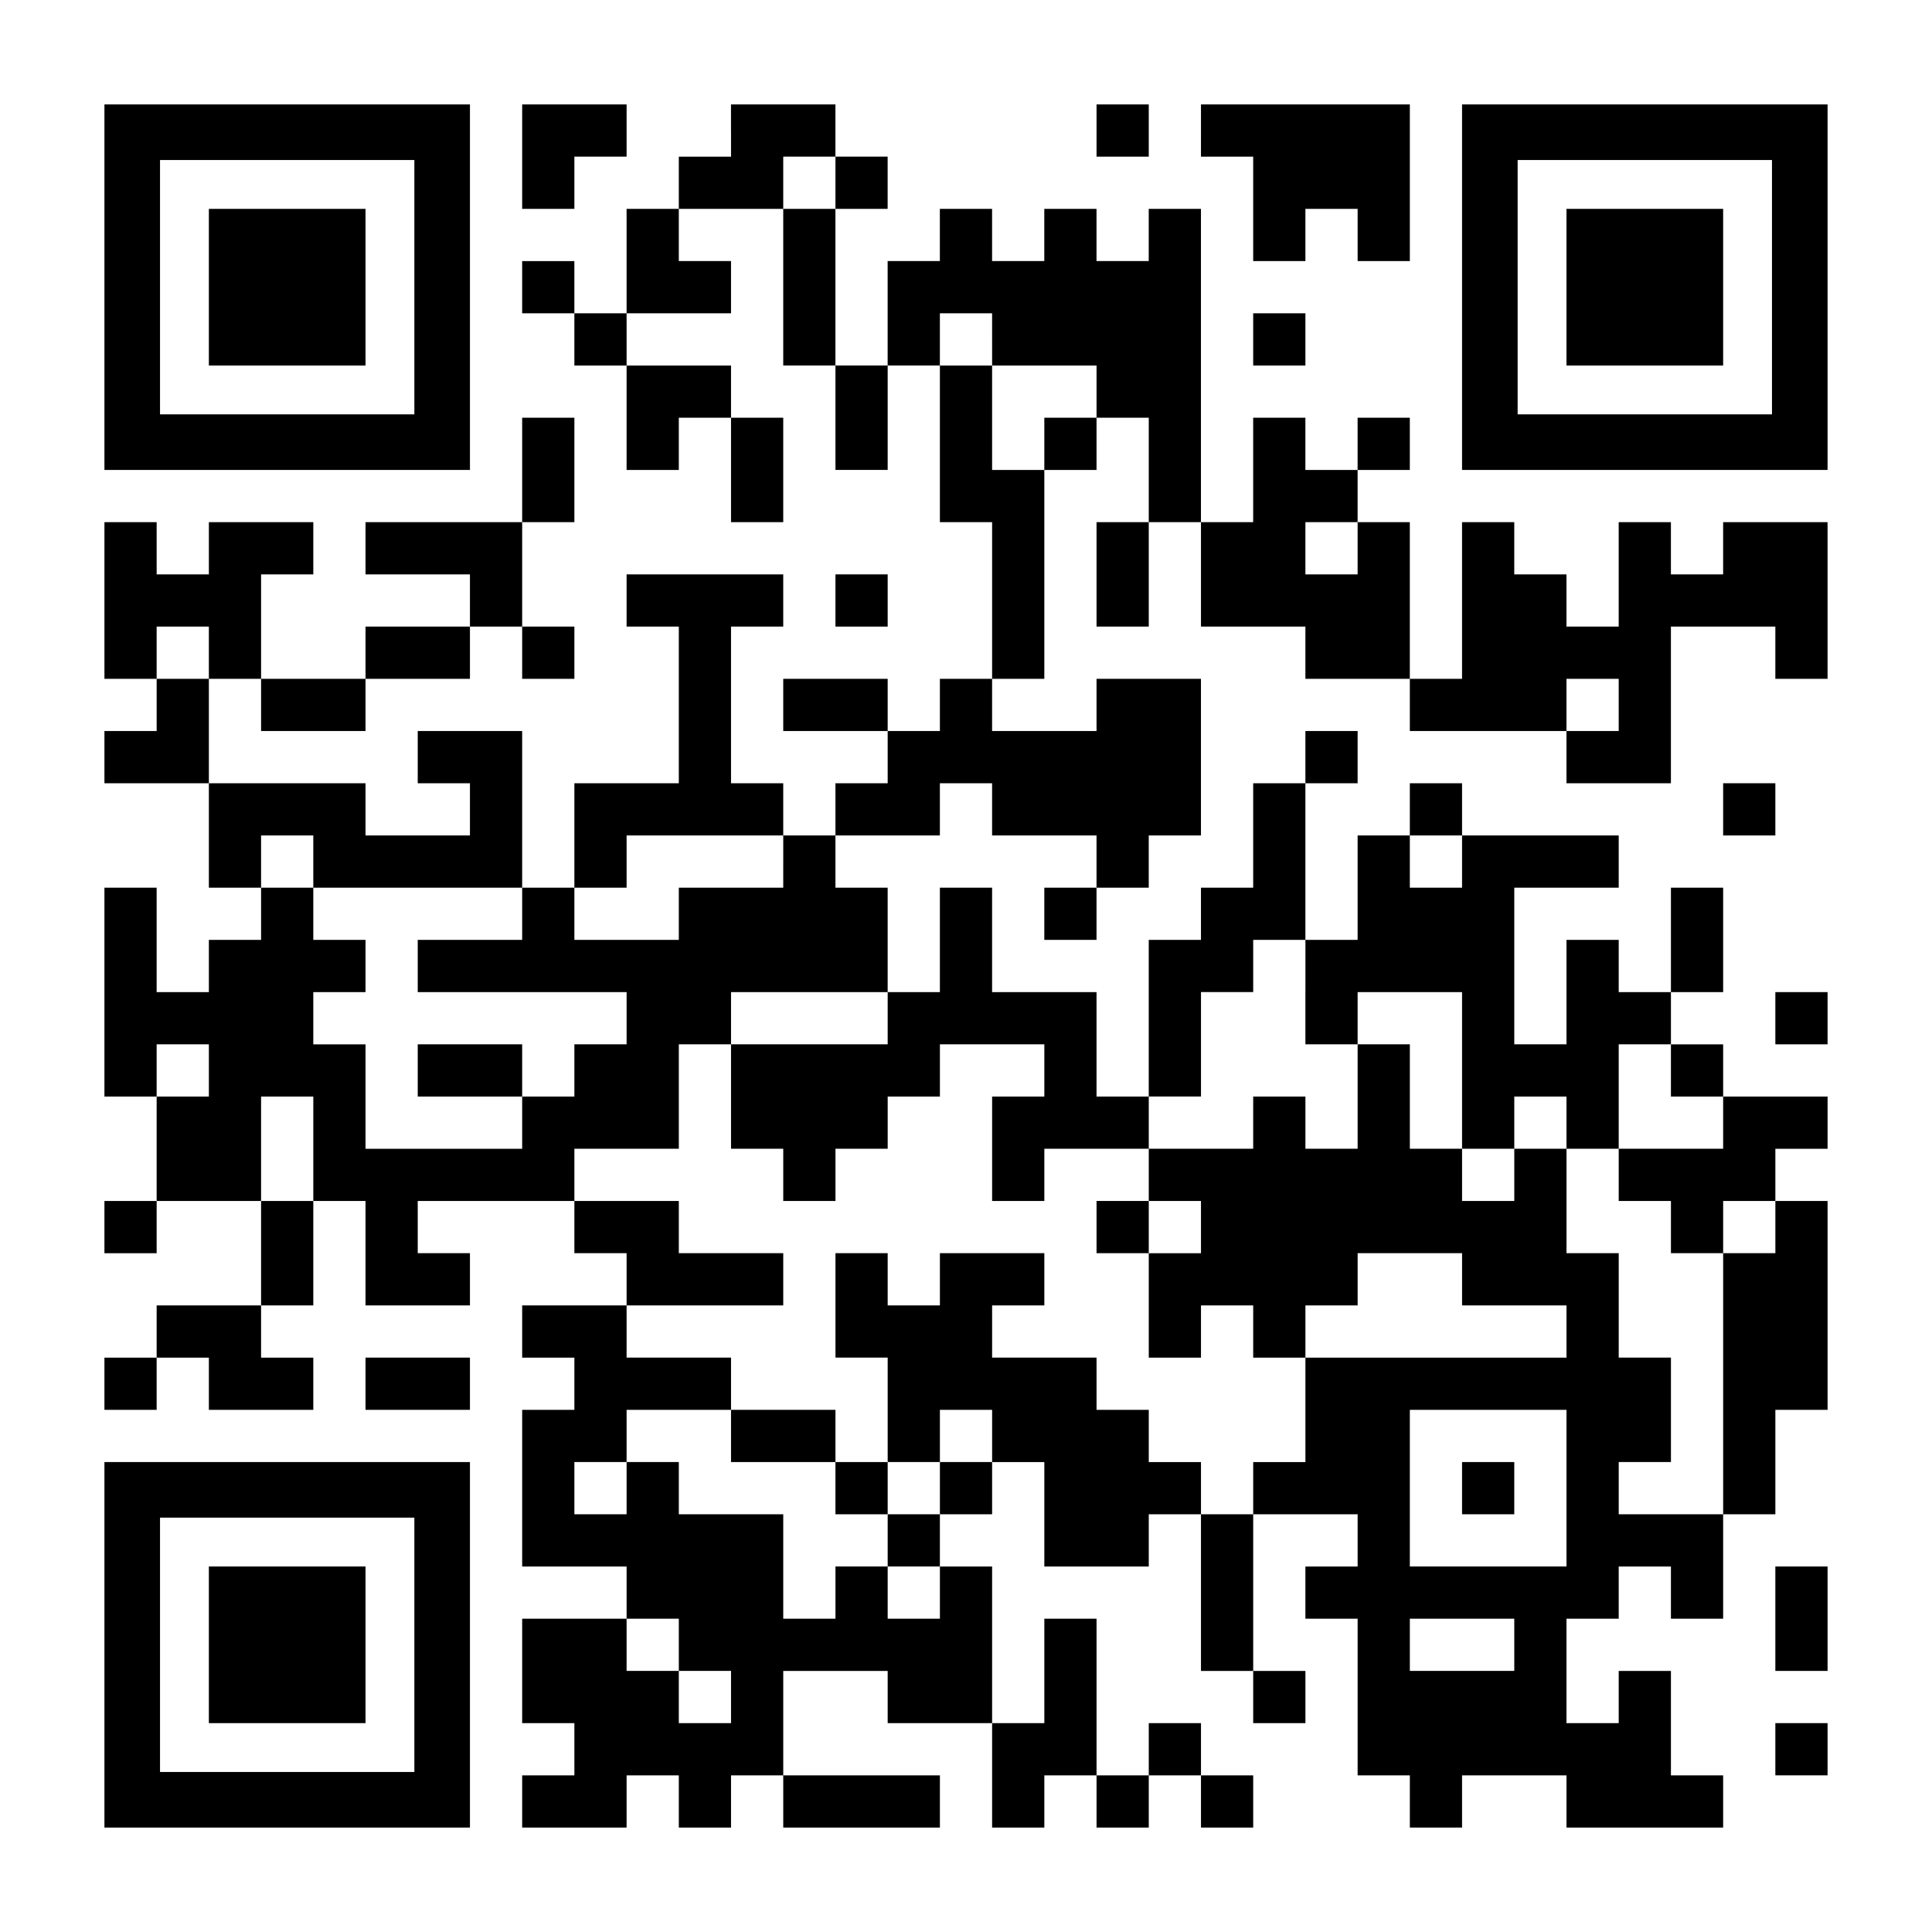
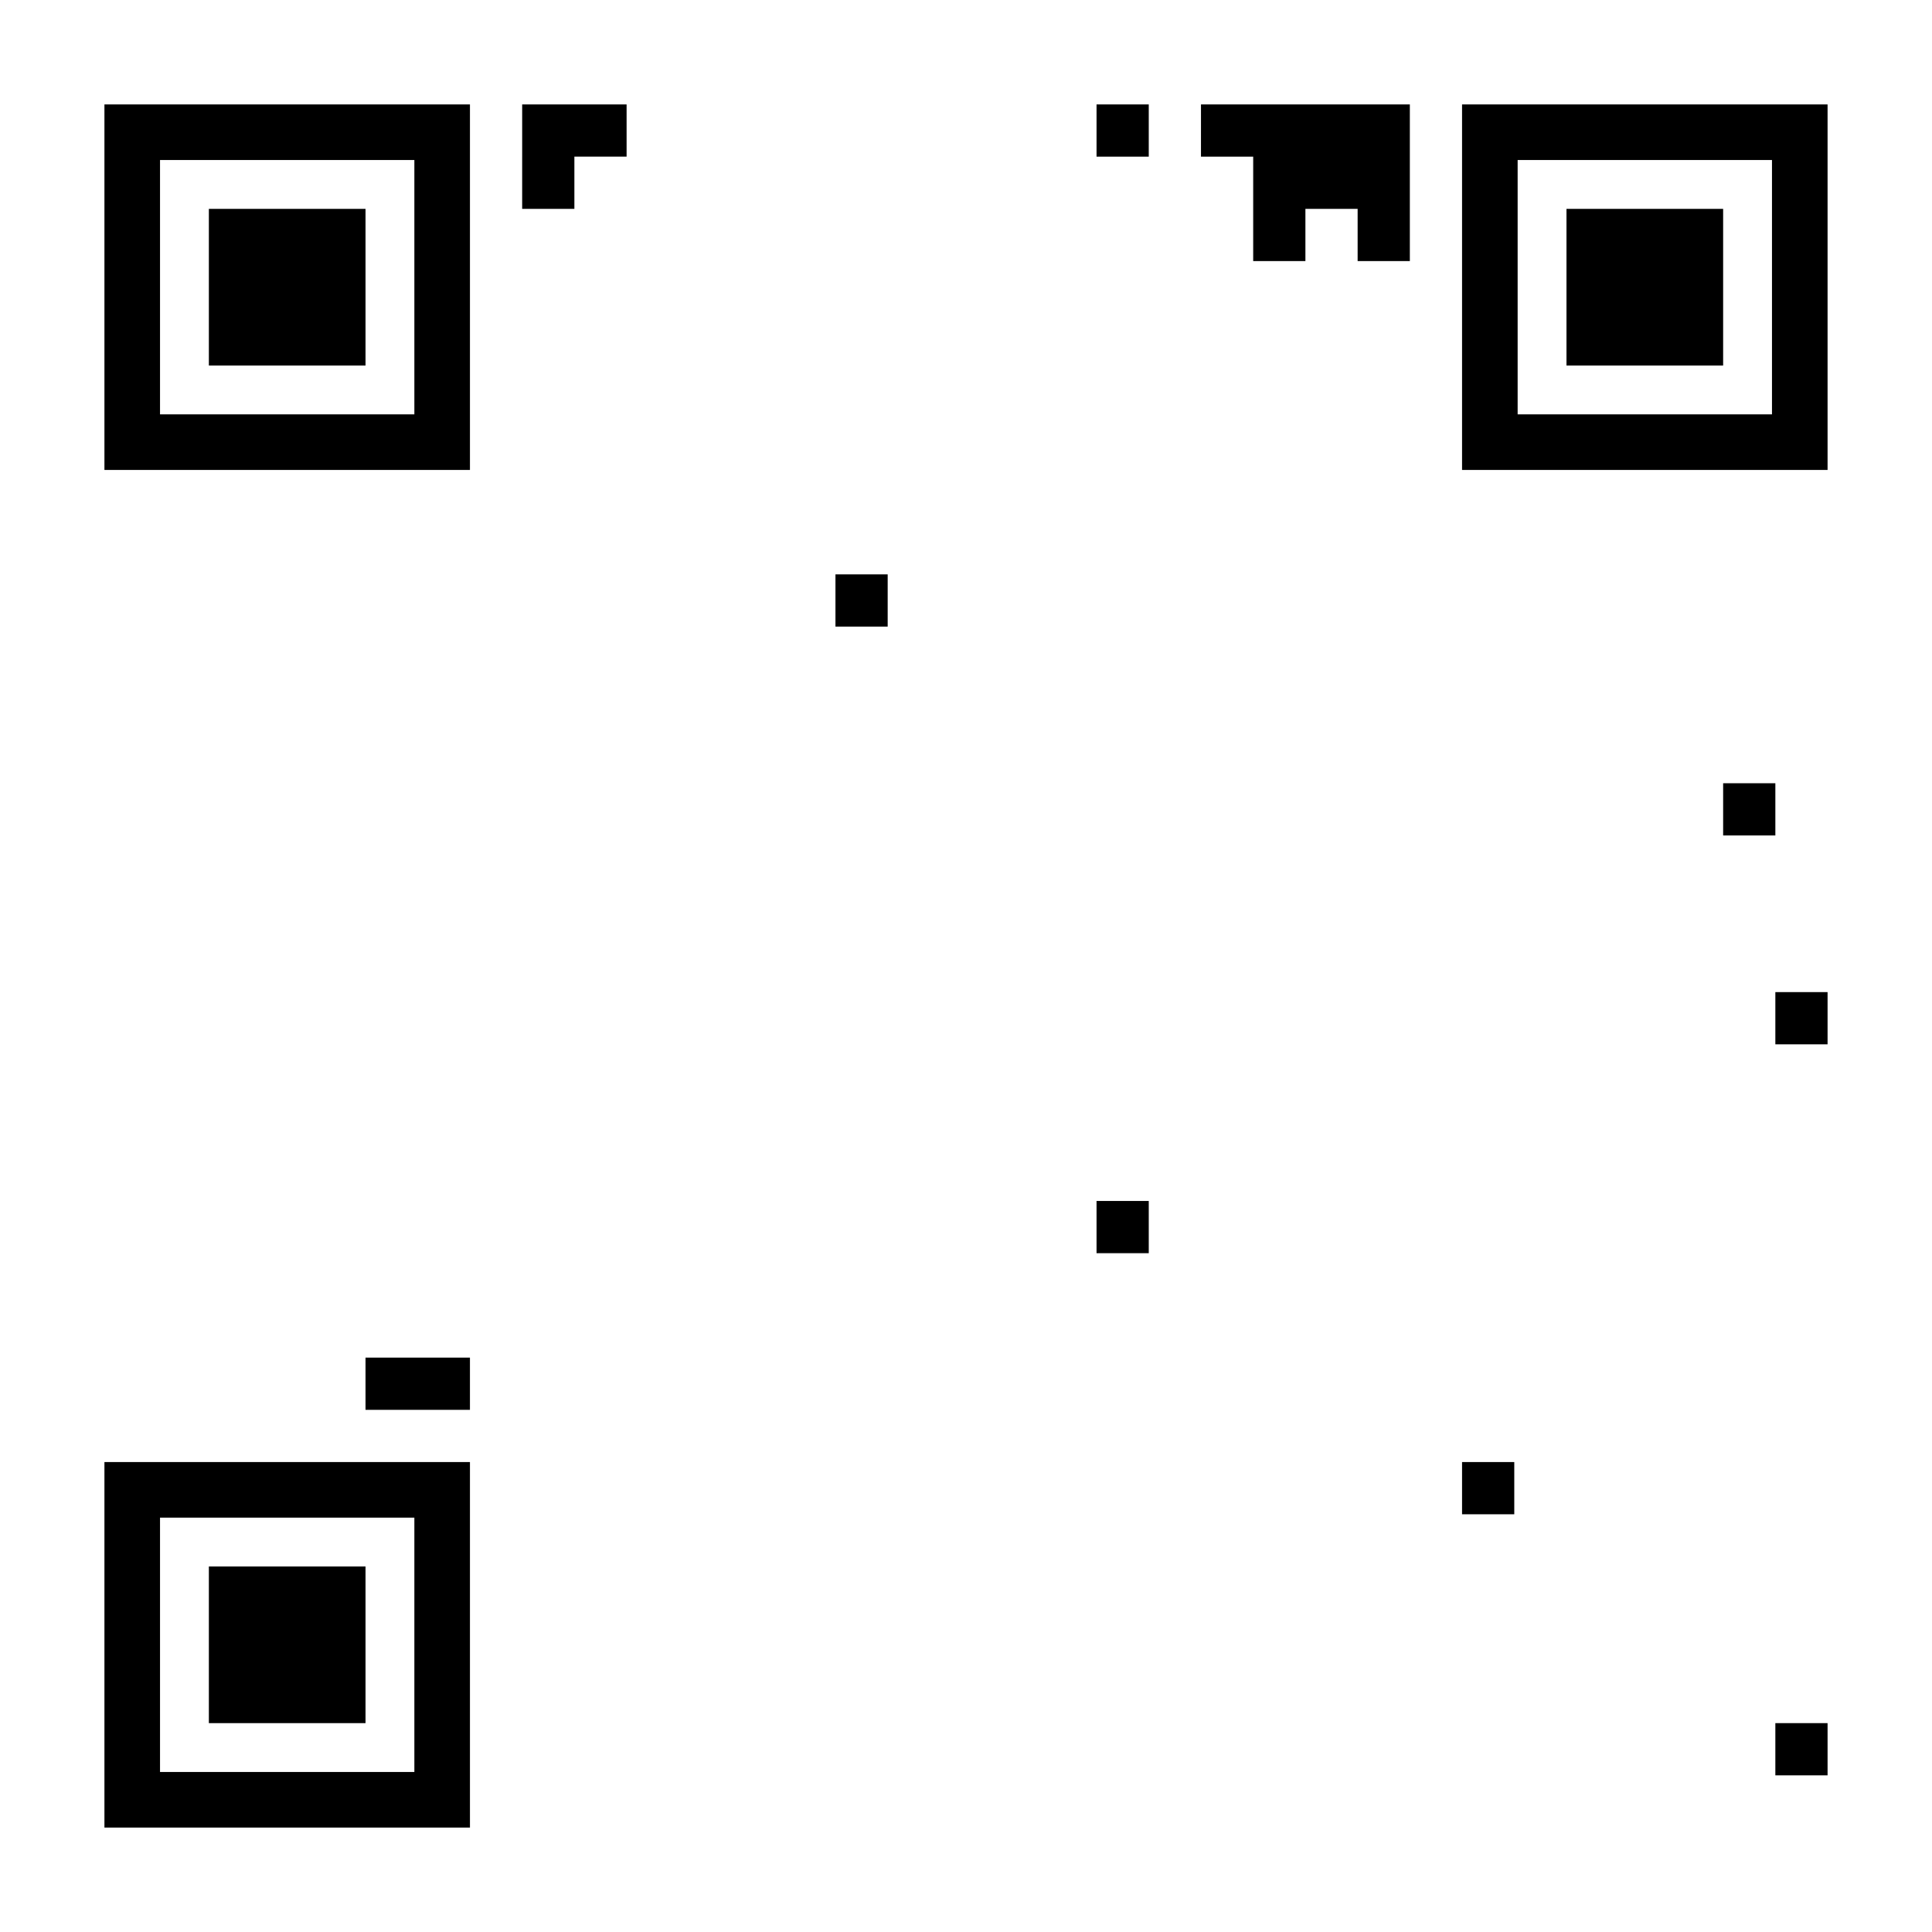
<svg xmlns="http://www.w3.org/2000/svg" version="1.0" width="1147px" height="1147px" viewBox="0 0 1147 1147" preserveAspectRatio="xMidYMid meet">
  <g transform="translate(0,1147) scale(0.1,-0.1)" fill="#000000" stroke="none">
    <path d="M620 9765 l0 -1085 1085 0 1085 0 0 1085 0 1085 -1085 0 -1085 0 0 -1085z m1840 0 l0 -755 -755 0 -755 0 0 755 0 755 755 0 755 0 0 -755z" />
    <path d="M1240 9765 l0 -465 465 0 465 0 0 465 0 465 -465 0 -465 0 0 -465z" />
    <path d="M3100 10540 l0 -310 155 0 155 0 0 155 0 155 155 0 155 0 0 155 0 155 -310 0 -310 0 0 -310z" />
-     <path d="M4340 10695 l0 -155 -155 0 -155 0 0 -155 0 -155 -155 0 -155 0 0 -310 0 -310 -155 0 -155 0 0 155 0 155 -155 0 -155 0 0 -155 0 -155 155 0 155 0 0 -155 0 -155 155 0 155 0 0 -310 0 -310 155 0 155 0 0 155 0 155 155 0 155 0 0 -310 0 -310 155 0 155 0 0 310 0 310 -155 0 -155 0 0 155 0 155 -310 0 -310 0 0 155 0 155 310 0 310 0 0 155 0 155 -155 0 -155 0 0 155 0 155 310 0 310 0 0 -465 0 -465 155 0 155 0 0 -310 0 -310 155 0 155 0 0 310 0 310 155 0 155 0 0 -465 0 -465 155 0 155 0 0 -465 0 -465 -155 0 -155 0 0 -155 0 -155 -155 0 -155 0 0 155 0 155 -310 0 -310 0 0 -155 0 -155 310 0 310 0 0 -155 0 -155 -155 0 -155 0 0 -155 0 -155 -155 0 -155 0 0 155 0 155 -155 0 -155 0 0 465 0 465 155 0 155 0 0 155 0 155 -465 0 -465 0 0 -155 0 -155 155 0 155 0 0 -465 0 -465 -310 0 -310 0 0 -310 0 -310 -155 0 -155 0 0 465 0 465 -310 0 -310 0 0 -155 0 -155 155 0 155 0 0 -155 0 -155 -310 0 -310 0 0 155 0 155 -465 0 -465 0 0 310 0 310 155 0 155 0 0 -155 0 -155 310 0 310 0 0 155 0 155 310 0 310 0 0 155 0 155 155 0 155 0 0 -155 0 -155 155 0 155 0 0 155 0 155 -155 0 -155 0 0 310 0 310 155 0 155 0 0 310 0 310 -155 0 -155 0 0 -310 0 -310 -465 0 -465 0 0 -155 0 -155 310 0 310 0 0 -155 0 -155 -310 0 -310 0 0 -155 0 -155 -310 0 -310 0 0 310 0 310 155 0 155 0 0 155 0 155 -310 0 -310 0 0 -155 0 -155 -155 0 -155 0 0 155 0 155 -155 0 -155 0 0 -465 0 -465 155 0 155 0 0 -155 0 -155 -155 0 -155 0 0 -155 0 -155 310 0 310 0 0 -310 0 -310 155 0 155 0 0 -155 0 -155 -155 0 -155 0 0 -155 0 -155 -155 0 -155 0 0 310 0 310 -155 0 -155 0 0 -620 0 -620 155 0 155 0 0 -310 0 -310 -155 0 -155 0 0 -155 0 -155 155 0 155 0 0 155 0 155 310 0 310 0 0 -310 0 -310 -310 0 -310 0 0 -155 0 -155 -155 0 -155 0 0 -155 0 -155 155 0 155 0 0 155 0 155 155 0 155 0 0 -155 0 -155 310 0 310 0 0 155 0 155 -155 0 -155 0 0 155 0 155 155 0 155 0 0 310 0 310 155 0 155 0 0 -310 0 -310 310 0 310 0 0 155 0 155 -155 0 -155 0 0 155 0 155 465 0 465 0 0 -155 0 -155 155 0 155 0 0 -155 0 -155 -310 0 -310 0 0 -155 0 -155 155 0 155 0 0 -155 0 -155 -155 0 -155 0 0 -465 0 -465 310 0 310 0 0 -155 0 -155 -310 0 -310 0 0 -310 0 -310 155 0 155 0 0 -155 0 -155 -155 0 -155 0 0 -155 0 -155 310 0 310 0 0 155 0 155 155 0 155 0 0 -155 0 -155 155 0 155 0 0 155 0 155 155 0 155 0 0 -155 0 -155 465 0 465 0 0 155 0 155 -465 0 -465 0 0 310 0 310 310 0 310 0 0 -155 0 -155 310 0 310 0 0 -310 0 -310 155 0 155 0 0 155 0 155 155 0 155 0 0 -155 0 -155 155 0 155 0 0 155 0 155 155 0 155 0 0 -155 0 -155 155 0 155 0 0 155 0 155 -155 0 -155 0 0 155 0 155 -155 0 -155 0 0 -155 0 -155 -155 0 -155 0 0 465 0 465 -155 0 -155 0 0 -310 0 -310 -155 0 -155 0 0 465 0 465 -155 0 -155 0 0 155 0 155 155 0 155 0 0 155 0 155 155 0 155 0 0 -310 0 -310 310 0 310 0 0 155 0 155 155 0 155 0 0 -465 0 -465 155 0 155 0 0 -155 0 -155 155 0 155 0 0 155 0 155 -155 0 -155 0 0 465 0 465 310 0 310 0 0 -155 0 -155 -155 0 -155 0 0 -155 0 -155 155 0 155 0 0 -465 0 -465 155 0 155 0 0 -155 0 -155 155 0 155 0 0 155 0 155 310 0 310 0 0 -155 0 -155 465 0 465 0 0 155 0 155 -155 0 -155 0 0 310 0 310 -155 0 -155 0 0 -155 0 -155 -155 0 -155 0 0 310 0 310 155 0 155 0 0 155 0 155 155 0 155 0 0 -155 0 -155 155 0 155 0 0 310 0 310 155 0 155 0 0 310 0 310 155 0 155 0 0 620 0 620 -155 0 -155 0 0 155 0 155 155 0 155 0 0 155 0 155 -310 0 -310 0 0 155 0 155 -155 0 -155 0 0 155 0 155 155 0 155 0 0 310 0 310 -155 0 -155 0 0 -310 0 -310 -155 0 -155 0 0 155 0 155 -155 0 -155 0 0 -310 0 -310 -155 0 -155 0 0 465 0 465 310 0 310 0 0 155 0 155 -465 0 -465 0 0 155 0 155 -155 0 -155 0 0 -155 0 -155 -155 0 -155 0 0 -310 0 -310 -155 0 -155 0 0 465 0 465 155 0 155 0 0 155 0 155 -155 0 -155 0 0 -155 0 -155 -155 0 -155 0 0 -310 0 -310 -155 0 -155 0 0 -155 0 -155 -155 0 -155 0 0 -465 0 -465 -155 0 -155 0 0 310 0 310 -310 0 -310 0 0 310 0 310 -155 0 -155 0 0 -310 0 -310 -155 0 -155 0 0 310 0 310 -155 0 -155 0 0 155 0 155 310 0 310 0 0 155 0 155 155 0 155 0 0 -155 0 -155 310 0 310 0 0 -155 0 -155 -155 0 -155 0 0 -155 0 -155 155 0 155 0 0 155 0 155 155 0 155 0 0 155 0 155 155 0 155 0 0 465 0 465 -310 0 -310 0 0 -155 0 -155 -310 0 -310 0 0 155 0 155 155 0 155 0 0 620 0 620 155 0 155 0 0 155 0 155 155 0 155 0 0 -310 0 -310 -155 0 -155 0 0 -310 0 -310 155 0 155 0 0 310 0 310 155 0 155 0 0 -310 0 -310 310 0 310 0 0 -155 0 -155 310 0 310 0 0 -155 0 -155 465 0 465 0 0 -155 0 -155 310 0 310 0 0 465 0 465 310 0 310 0 0 -155 0 -155 155 0 155 0 0 465 0 465 -310 0 -310 0 0 -155 0 -155 -155 0 -155 0 0 155 0 155 -155 0 -155 0 0 -310 0 -310 -155 0 -155 0 0 155 0 155 -155 0 -155 0 0 155 0 155 -155 0 -155 0 0 -465 0 -465 -155 0 -155 0 0 465 0 465 -155 0 -155 0 0 155 0 155 155 0 155 0 0 155 0 155 -155 0 -155 0 0 -155 0 -155 -155 0 -155 0 0 155 0 155 -155 0 -155 0 0 -310 0 -310 -155 0 -155 0 0 930 0 930 -155 0 -155 0 0 -155 0 -155 -155 0 -155 0 0 155 0 155 -155 0 -155 0 0 -155 0 -155 -155 0 -155 0 0 155 0 155 -155 0 -155 0 0 -155 0 -155 -155 0 -155 0 0 -310 0 -310 -155 0 -155 0 0 465 0 465 155 0 155 0 0 155 0 155 -155 0 -155 0 0 155 0 155 -310 0 -310 0 0 -155z m620 -310 l0 -155 -155 0 -155 0 0 155 0 155 155 0 155 0 0 -155z m930 -930 l0 -155 310 0 310 0 0 -155 0 -155 -155 0 -155 0 0 -155 0 -155 -155 0 -155 0 0 310 0 310 -155 0 -155 0 0 155 0 155 155 0 155 0 0 -155z m2170 -1240 l0 -155 -155 0 -155 0 0 155 0 155 155 0 155 0 0 -155z m-6820 -620 l0 -155 -155 0 -155 0 0 155 0 155 155 0 155 0 0 -155z m8370 -310 l0 -155 -155 0 -155 0 0 155 0 155 155 0 155 0 0 -155z m-7750 -930 l0 -155 620 0 620 0 0 -155 0 -155 -310 0 -310 0 0 -155 0 -155 620 0 620 0 0 -155 0 -155 -155 0 -155 0 0 -155 0 -155 -155 0 -155 0 0 -155 0 -155 -465 0 -465 0 0 310 0 310 -155 0 -155 0 0 155 0 155 155 0 155 0 0 155 0 155 -155 0 -155 0 0 155 0 155 -155 0 -155 0 0 155 0 155 155 0 155 0 0 -155z m2790 0 l0 -155 -310 0 -310 0 0 -155 0 -155 -310 0 -310 0 0 155 0 155 155 0 155 0 0 155 0 155 465 0 465 0 0 -155z m4030 0 l0 -155 -155 0 -155 0 0 155 0 155 155 0 155 0 0 -155z m-930 -775 l0 -310 155 0 155 0 0 155 0 155 310 0 310 0 0 -465 0 -465 155 0 155 0 0 155 0 155 155 0 155 0 0 -155 0 -155 155 0 155 0 0 310 0 310 155 0 155 0 0 -155 0 -155 155 0 155 0 0 -155 0 -155 -310 0 -310 0 0 -155 0 -155 155 0 155 0 0 -155 0 -155 155 0 155 0 0 155 0 155 155 0 155 0 0 -155 0 -155 -155 0 -155 0 0 -775 0 -775 -310 0 -310 0 0 155 0 155 155 0 155 0 0 310 0 310 -155 0 -155 0 0 310 0 310 -155 0 -155 0 0 310 0 310 -155 0 -155 0 0 -155 0 -155 -155 0 -155 0 0 155 0 155 -155 0 -155 0 0 310 0 310 -155 0 -155 0 0 -310 0 -310 -155 0 -155 0 0 155 0 155 -155 0 -155 0 0 -155 0 -155 -310 0 -310 0 0 -155 0 -155 155 0 155 0 0 -155 0 -155 -155 0 -155 0 0 -310 0 -310 155 0 155 0 0 155 0 155 155 0 155 0 0 -155 0 -155 155 0 155 0 0 155 0 155 155 0 155 0 0 155 0 155 310 0 310 0 0 -155 0 -155 310 0 310 0 0 -155 0 -155 -775 0 -775 0 0 -310 0 -310 -155 0 -155 0 0 -155 0 -155 -155 0 -155 0 0 155 0 155 -155 0 -155 0 0 155 0 155 -155 0 -155 0 0 155 0 155 -310 0 -310 0 0 155 0 155 155 0 155 0 0 155 0 155 -310 0 -310 0 0 -155 0 -155 -155 0 -155 0 0 155 0 155 -155 0 -155 0 0 -310 0 -310 155 0 155 0 0 -310 0 -310 155 0 155 0 0 155 0 155 155 0 155 0 0 -155 0 -155 -155 0 -155 0 0 -155 0 -155 -155 0 -155 0 0 -155 0 -155 155 0 155 0 0 -155 0 -155 -155 0 -155 0 0 155 0 155 -155 0 -155 0 0 -155 0 -155 -155 0 -155 0 0 310 0 310 -310 0 -310 0 0 155 0 155 -155 0 -155 0 0 -155 0 -155 -155 0 -155 0 0 155 0 155 155 0 155 0 0 155 0 155 310 0 310 0 0 155 0 155 -310 0 -310 0 0 155 0 155 465 0 465 0 0 155 0 155 -310 0 -310 0 0 155 0 155 -310 0 -310 0 0 155 0 155 310 0 310 0 0 310 0 310 155 0 155 0 0 155 0 155 465 0 465 0 0 -155 0 -155 -465 0 -465 0 0 -310 0 -310 155 0 155 0 0 -155 0 -155 155 0 155 0 0 155 0 155 155 0 155 0 0 155 0 155 155 0 155 0 0 155 0 155 310 0 310 0 0 -155 0 -155 -155 0 -155 0 0 -310 0 -310 155 0 155 0 0 155 0 155 310 0 310 0 0 155 0 155 155 0 155 0 0 310 0 310 155 0 155 0 0 155 0 155 155 0 155 0 0 -310z m-6510 -465 l0 -155 -155 0 -155 0 0 155 0 155 155 0 155 0 0 -155z m620 -465 l0 -310 -155 0 -155 0 0 310 0 310 155 0 155 0 0 -310z m7440 -2015 l0 -465 -465 0 -465 0 0 465 0 465 465 0 465 0 0 -465z m-5270 -930 l0 -155 155 0 155 0 0 -155 0 -155 -155 0 -155 0 0 155 0 155 -155 0 -155 0 0 155 0 155 155 0 155 0 0 -155z m4960 0 l0 -155 -310 0 -310 0 0 155 0 155 310 0 310 0 0 -155z" />
-     <path d="M2480 5115 l0 -155 310 0 310 0 0 155 0 155 -310 0 -310 0 0 -155z" />
    <path d="M6510 4185 l0 -155 155 0 155 0 0 155 0 155 -155 0 -155 0 0 -155z" />
-     <path d="M4340 2945 l0 -155 310 0 310 0 0 -155 0 -155 155 0 155 0 0 155 0 155 -155 0 -155 0 0 155 0 155 -310 0 -310 0 0 -155z" />
    <path d="M8680 2635 l0 -155 155 0 155 0 0 155 0 155 -155 0 -155 0 0 -155z" />
    <path d="M6510 10695 l0 -155 155 0 155 0 0 155 0 155 -155 0 -155 0 0 -155z" />
    <path d="M7130 10695 l0 -155 155 0 155 0 0 -310 0 -310 155 0 155 0 0 155 0 155 155 0 155 0 0 -155 0 -155 155 0 155 0 0 465 0 465 -620 0 -620 0 0 -155z" />
    <path d="M8680 9765 l0 -1085 1085 0 1085 0 0 1085 0 1085 -1085 0 -1085 0 0 -1085z m1840 0 l0 -755 -755 0 -755 0 0 755 0 755 755 0 755 0 0 -755z" />
    <path d="M9300 9765 l0 -465 465 0 465 0 0 465 0 465 -465 0 -465 0 0 -465z" />
-     <path d="M7440 9455 l0 -155 155 0 155 0 0 155 0 155 -155 0 -155 0 0 -155z" />
    <path d="M4960 7905 l0 -155 155 0 155 0 0 155 0 155 -155 0 -155 0 0 -155z" />
    <path d="M10230 6665 l0 -155 155 0 155 0 0 155 0 155 -155 0 -155 0 0 -155z" />
    <path d="M10540 5425 l0 -155 155 0 155 0 0 155 0 155 -155 0 -155 0 0 -155z" />
    <path d="M2170 3255 l0 -155 310 0 310 0 0 155 0 155 -310 0 -310 0 0 -155z" />
    <path d="M620 1705 l0 -1085 1085 0 1085 0 0 1085 0 1085 -1085 0 -1085 0 0 -1085z m1840 0 l0 -755 -755 0 -755 0 0 755 0 755 755 0 755 0 0 -755z" />
-     <path d="M1240 1705 l0 -465 465 0 465 0 0 465 0 465 -465 0 -465 0 0 -465z" />
-     <path d="M10540 1860 l0 -310 155 0 155 0 0 310 0 310 -155 0 -155 0 0 -310z" />
+     <path d="M1240 1705 l0 -465 465 0 465 0 0 465 0 465 -465 0 -465 0 0 -465" />
    <path d="M10540 1085 l0 -155 155 0 155 0 0 155 0 155 -155 0 -155 0 0 -155z" />
  </g>
</svg>